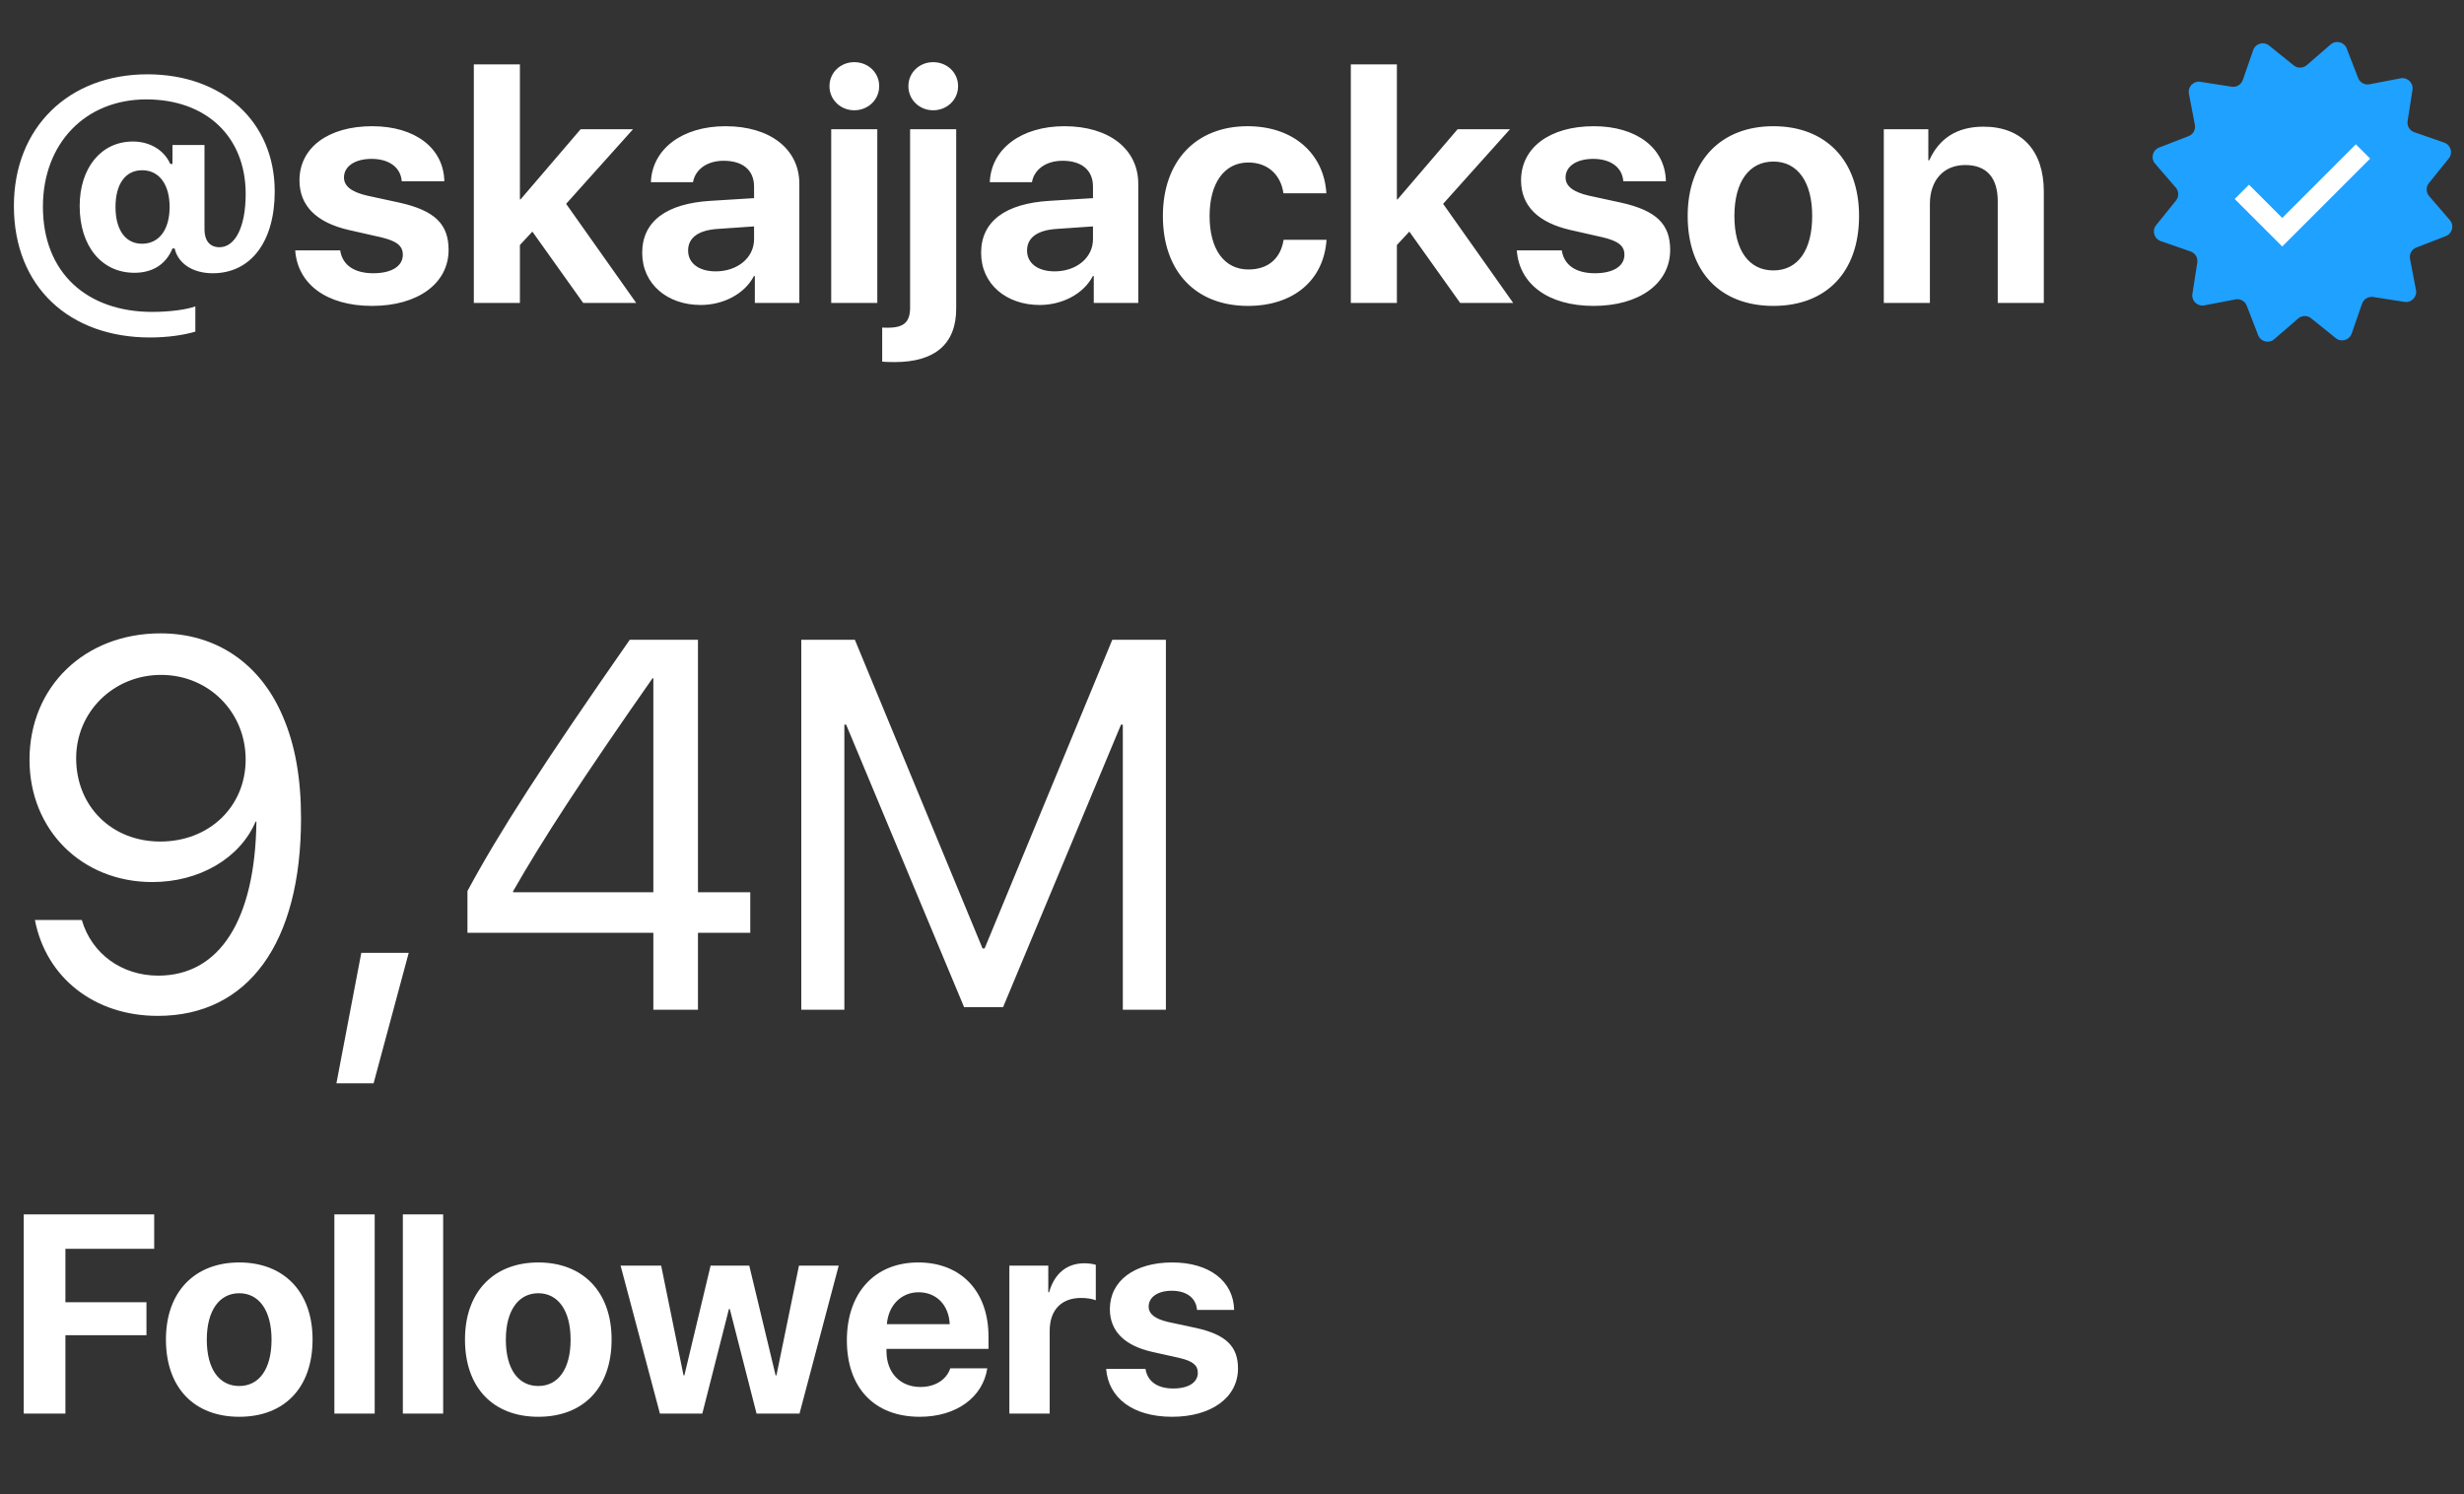
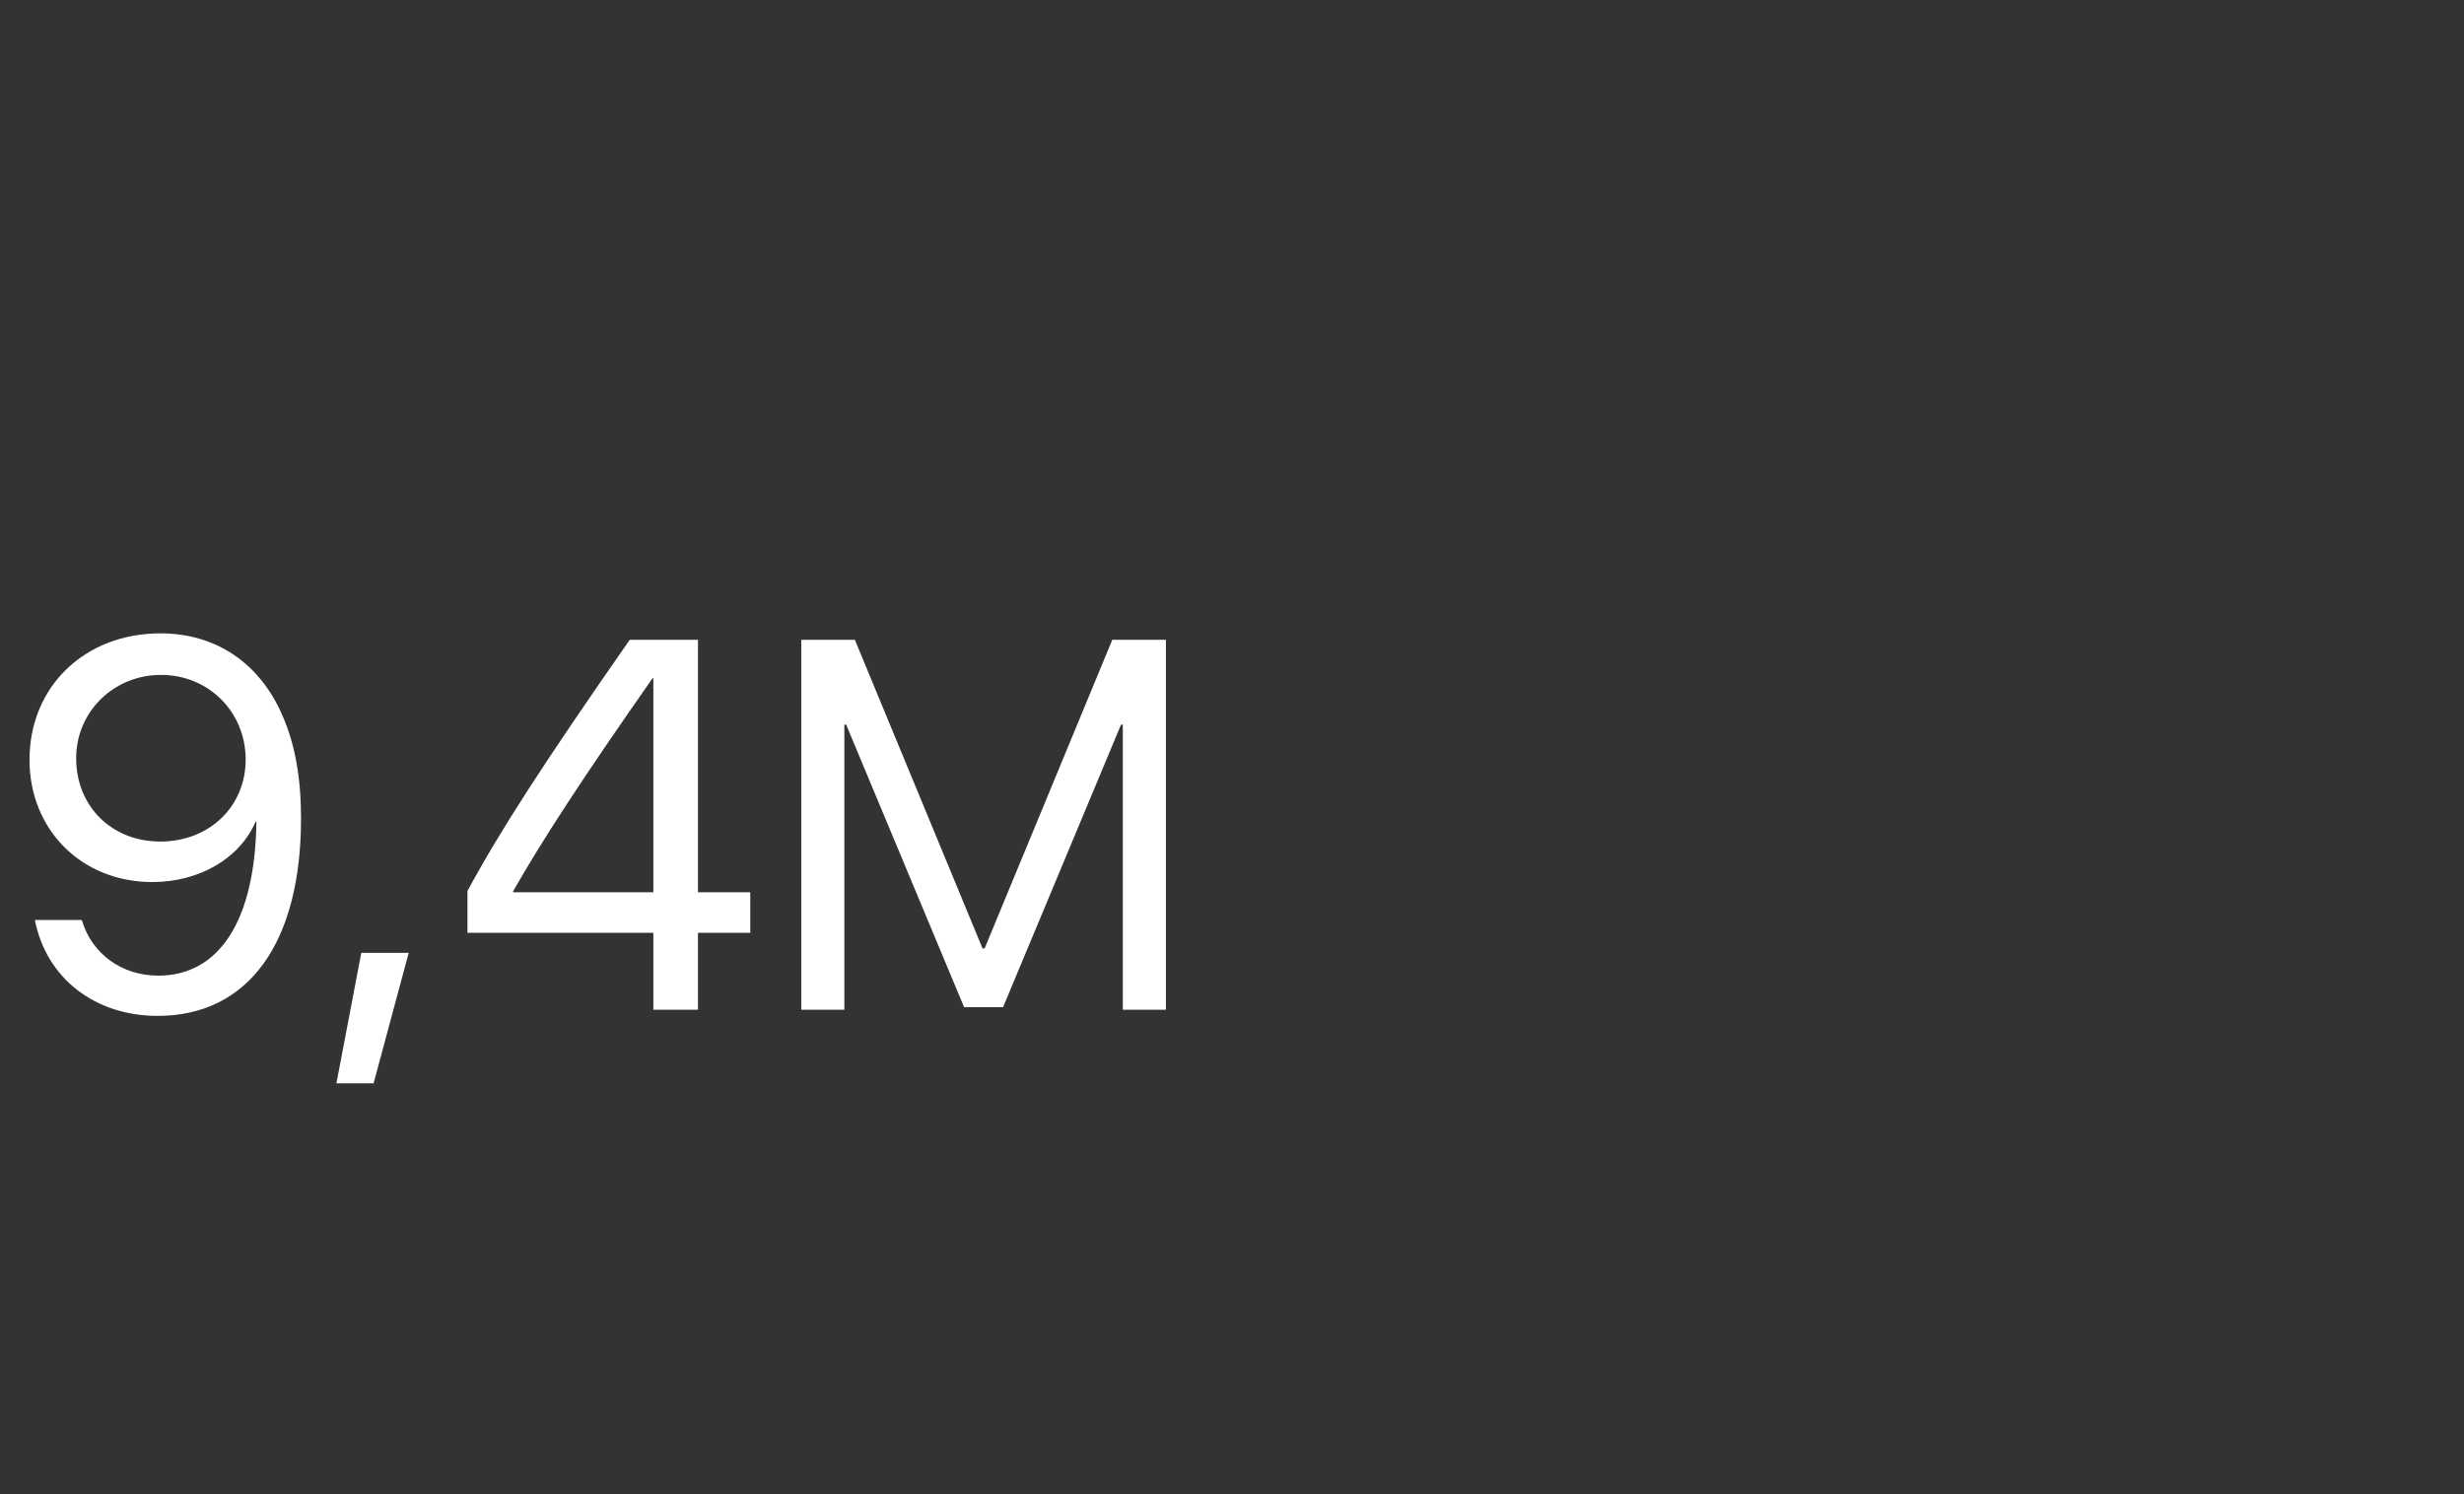
<svg xmlns="http://www.w3.org/2000/svg" width="122" height="74" viewBox="0 0 122 74" fill="none">
  <rect x="0" y="0" width="122" height="74" fill="#333333" stroke="none" />
-   <path d="M7.039 8.43C6.211 8.43 5.719 9.109 5.719 10.25C5.719 11.383 6.211 12.07 7.031 12.07C7.875 12.07 8.398 11.375 8.398 10.25C8.398 9.125 7.875 8.43 7.039 8.43ZM7.297 3.68C11 3.68 13.602 6.008 13.602 9.484C13.602 11.945 12.438 13.531 10.531 13.531C9.562 13.531 8.82 13.062 8.648 12.305H8.539C8.219 13.086 7.562 13.508 6.656 13.508C5.031 13.508 3.945 12.188 3.945 10.203C3.945 8.305 5.016 7.008 6.578 7.008C7.422 7.008 8.125 7.43 8.43 8.117H8.539V7.18H10.125V11.359C10.125 11.898 10.375 12.242 10.867 12.242C11.633 12.242 12.164 11.266 12.164 9.602C12.164 6.758 10.203 4.922 7.242 4.922C4.234 4.922 2.125 7.094 2.125 10.234C2.125 13.523 4.32 15.445 7.539 15.445C8.375 15.445 9.227 15.336 9.672 15.172L9.672 16.422C9.062 16.602 8.266 16.711 7.422 16.711C3.469 16.711 0.688 14.234 0.688 10.195C0.688 6.32 3.398 3.68 7.297 3.68ZM14.828 8.93C14.828 7.312 16.25 6.25 18.43 6.25C20.555 6.25 21.969 7.336 22 8.977H19.891C19.844 8.297 19.273 7.867 18.398 7.867C17.578 7.867 17.031 8.234 17.031 8.789C17.031 9.219 17.406 9.508 18.18 9.688L19.797 10.039C21.523 10.43 22.211 11.094 22.211 12.375C22.211 14.047 20.672 15.148 18.422 15.148C16.156 15.148 14.734 14.055 14.617 12.398L16.844 12.398C16.953 13.125 17.539 13.531 18.484 13.531C19.391 13.531 19.945 13.18 19.945 12.617C19.945 12.172 19.648 11.938 18.867 11.75L17.281 11.391C15.664 11.023 14.828 10.188 14.828 8.93ZM25.773 9.875L28.75 6.398H31.344L28.031 10.094L31.5 15H28.875L26.359 11.469L25.742 12.133V15H23.461V3.188H25.742V9.875H25.773ZM35.438 13.438C36.492 13.438 37.336 12.781 37.336 11.844V11.211L35.531 11.336C34.578 11.398 34.07 11.773 34.07 12.406C34.07 13.039 34.609 13.438 35.438 13.438ZM34.695 15.102C33.039 15.102 31.797 14.062 31.797 12.523C31.797 10.961 32.992 10.078 35.188 9.945L37.336 9.812V9.242C37.336 8.414 36.766 7.961 35.828 7.961C35 7.961 34.422 8.398 34.312 9.023H32.227C32.289 7.383 33.773 6.25 35.922 6.25C38.133 6.25 39.578 7.383 39.578 9.102V15H37.375V13.672H37.328C36.859 14.57 35.797 15.102 34.695 15.102ZM41.156 15V6.398H43.438V15H41.156ZM42.297 5.461C41.625 5.461 41.07 4.945 41.07 4.266C41.07 3.586 41.625 3.078 42.297 3.078C42.977 3.078 43.531 3.586 43.531 4.266C43.531 4.945 42.977 5.461 42.297 5.461ZM47.344 6.398V15.281C47.344 17.031 46.297 17.93 44.289 17.93C44.117 17.93 43.773 17.922 43.68 17.906V16.219C43.727 16.227 43.898 16.227 43.969 16.227C44.758 16.227 45.062 15.945 45.062 15.227V6.398H47.344ZM46.203 5.461C45.531 5.461 44.977 4.945 44.977 4.266C44.977 3.586 45.531 3.078 46.203 3.078C46.883 3.078 47.438 3.586 47.438 4.266C47.438 4.945 46.883 5.461 46.203 5.461ZM52.219 13.438C53.273 13.438 54.117 12.781 54.117 11.844V11.211L52.312 11.336C51.359 11.398 50.852 11.773 50.852 12.406C50.852 13.039 51.391 13.438 52.219 13.438ZM51.477 15.102C49.82 15.102 48.578 14.062 48.578 12.523C48.578 10.961 49.773 10.078 51.969 9.945L54.117 9.812V9.242C54.117 8.414 53.547 7.961 52.609 7.961C51.781 7.961 51.203 8.398 51.094 9.023H49.008C49.07 7.383 50.555 6.25 52.703 6.25C54.914 6.25 56.359 7.383 56.359 9.102V15H54.156V13.672H54.109C53.641 14.57 52.578 15.102 51.477 15.102ZM65.672 9.57H63.547C63.422 8.68 62.797 8.047 61.805 8.047C60.633 8.047 59.891 9.047 59.891 10.695C59.891 12.375 60.633 13.344 61.812 13.344C62.773 13.344 63.406 12.82 63.555 11.875H65.68C65.547 13.875 64.047 15.148 61.789 15.148C59.219 15.148 57.578 13.461 57.578 10.695C57.578 7.969 59.219 6.25 61.773 6.25C64.086 6.25 65.562 7.656 65.672 9.57ZM69.195 9.875L72.172 6.398H74.766L71.453 10.094L74.922 15H72.297L69.781 11.469L69.164 12.133V15H66.883V3.188L69.164 3.188V9.875H69.195ZM75.312 8.93C75.312 7.312 76.734 6.25 78.914 6.25C81.039 6.25 82.453 7.336 82.484 8.977H80.375C80.328 8.297 79.758 7.867 78.883 7.867C78.062 7.867 77.516 8.234 77.516 8.789C77.516 9.219 77.891 9.508 78.664 9.688L80.281 10.039C82.008 10.43 82.695 11.094 82.695 12.375C82.695 14.047 81.156 15.148 78.906 15.148C76.641 15.148 75.219 14.055 75.102 12.398H77.328C77.438 13.125 78.023 13.531 78.969 13.531C79.875 13.531 80.43 13.18 80.43 12.617C80.43 12.172 80.133 11.938 79.352 11.75L77.766 11.391C76.148 11.023 75.312 10.188 75.312 8.93ZM87.805 15.148C85.195 15.148 83.562 13.477 83.562 10.695C83.562 7.945 85.219 6.25 87.805 6.25C90.398 6.25 92.047 7.938 92.047 10.695C92.047 13.484 90.414 15.148 87.805 15.148ZM87.805 13.391C89.008 13.391 89.727 12.406 89.727 10.695C89.727 9 89 8 87.805 8C86.602 8 85.875 9.008 85.875 10.695C85.875 12.406 86.602 13.391 87.805 13.391ZM93.273 15V6.398H95.477V7.938H95.523C96.016 6.852 96.891 6.273 98.211 6.273C100.117 6.273 101.195 7.477 101.195 9.484V15H98.914V9.961C98.914 8.82 98.383 8.172 97.305 8.172C96.211 8.172 95.555 8.953 95.555 10.094V15H93.273Z" fill="white" />
  <g clip-path="url(#clip0_230_10442)">
-     <path d="M111.563 2.48C111.676 2.153 112.079 2.038 112.348 2.255L113.571 3.239C113.759 3.39 114.029 3.386 114.212 3.228L115.399 2.201C115.661 1.975 116.067 2.077 116.192 2.399L116.759 3.863C116.846 4.088 117.082 4.219 117.319 4.173L118.861 3.878C119.2 3.813 119.502 4.105 119.449 4.446L119.208 5.997C119.171 6.236 119.309 6.467 119.538 6.546L121.02 7.062C121.347 7.175 121.463 7.578 121.246 7.847L120.261 9.07C120.11 9.258 120.115 9.528 120.273 9.711L121.299 10.898C121.525 11.16 121.424 11.566 121.101 11.691L119.637 12.258C119.412 12.345 119.281 12.581 119.327 12.818L119.622 14.36C119.687 14.7 119.396 15.001 119.054 14.948L117.503 14.707C117.264 14.67 117.033 14.809 116.954 15.037L116.439 16.519C116.325 16.846 115.922 16.962 115.653 16.745L114.43 15.76C114.242 15.609 113.973 15.614 113.79 15.771L112.602 16.798C112.341 17.024 111.934 16.923 111.809 16.6L111.242 15.136C111.155 14.911 110.919 14.78 110.682 14.826L109.141 15.121C108.801 15.186 108.499 14.895 108.552 14.553L108.794 13.002C108.831 12.763 108.692 12.532 108.464 12.453L106.981 11.938C106.654 11.824 106.539 11.421 106.756 11.152L107.74 9.929C107.891 9.741 107.887 9.472 107.729 9.289L106.702 8.101C106.476 7.84 106.578 7.433 106.9 7.308L108.364 6.741C108.589 6.654 108.72 6.418 108.675 6.181L108.379 4.639C108.314 4.3 108.606 3.998 108.947 4.051L110.498 4.293C110.737 4.33 110.968 4.191 111.047 3.963L111.563 2.48Z" fill="#1FA1FF" />
-     <path d="M111 9.5L113 11.5L117 7.5" stroke="white" />
-   </g>
+     </g>
  <path d="M7.809 50.305C4.686 50.305 2.286 48.426 1.728 45.557H4.051C4.533 47.22 6.019 48.312 7.834 48.312C10.881 48.312 12.633 45.544 12.696 40.682H12.684C12.671 40.682 12.671 40.682 12.658 40.682C11.884 42.497 9.878 43.678 7.542 43.678C4.051 43.678 1.461 41.101 1.461 37.622C1.461 34.004 4.19 31.363 7.948 31.363C10.703 31.363 12.887 32.849 14.004 35.477C14.613 36.886 14.905 38.536 14.905 40.529C14.905 46.699 12.29 50.305 7.809 50.305ZM7.936 41.672C10.36 41.672 12.163 39.945 12.163 37.609C12.163 35.261 10.335 33.42 7.974 33.42C5.625 33.42 3.771 35.248 3.771 37.546C3.771 39.933 5.536 41.672 7.936 41.672ZM18.498 53.644H16.657L17.889 47.182H20.237L18.498 53.644ZM32.349 50V46.191H23.145V44.122C24.706 41.227 26.852 37.889 31.181 31.681H34.558V44.185H37.148V46.191H34.558V50H32.349ZM25.404 44.135V44.185H32.349V33.585H32.31C28.845 38.536 26.852 41.596 25.404 44.135ZM57.727 50H55.594V35.883H55.505L49.665 49.873H47.735L41.895 35.883H41.807V50H39.674V31.681L42.327 31.681L48.649 46.966H48.751L55.073 31.681H57.727V50Z" fill="white" />
-   <path d="M3.239 70H1.175L1.175 60.136H7.635V61.838H3.239V64.483H7.252L7.252 66.117H3.239L3.239 70ZM11.846 70.157C9.631 70.157 8.216 68.735 8.216 66.329C8.216 63.957 9.651 62.515 11.846 62.515C14.04 62.515 15.476 63.95 15.476 66.329C15.476 68.742 14.06 70.157 11.846 70.157ZM11.846 68.633C12.823 68.633 13.445 67.806 13.445 66.336C13.445 64.88 12.816 64.039 11.846 64.039C10.875 64.039 10.239 64.88 10.239 66.336C10.239 67.806 10.861 68.633 11.846 68.633ZM16.556 70V60.136H18.552V70H16.556ZM19.946 70V60.136H21.942V70H19.946ZM26.652 70.157C24.438 70.157 23.023 68.735 23.023 66.329C23.023 63.957 24.458 62.515 26.652 62.515C28.847 62.515 30.282 63.95 30.282 66.329C30.282 68.742 28.867 70.157 26.652 70.157ZM26.652 68.633C27.63 68.633 28.252 67.806 28.252 66.336C28.252 64.88 27.623 64.039 26.652 64.039C25.682 64.039 25.046 64.88 25.046 66.336C25.046 67.806 25.668 68.633 26.652 68.633ZM41.527 62.672L39.586 70H37.46L36.134 64.818H36.093L34.773 70H32.675L30.727 62.672H32.736L33.844 68.106H33.885L35.184 62.672H37.098L38.403 68.106H38.444L39.559 62.672H41.527ZM45.485 63.991C44.61 63.991 43.981 64.654 43.913 65.57H47.023C46.982 64.634 46.374 63.991 45.485 63.991ZM47.051 67.758H48.883C48.664 69.193 47.352 70.157 45.54 70.157C43.284 70.157 41.931 68.715 41.931 66.37C41.931 64.032 43.298 62.515 45.465 62.515C47.598 62.515 48.944 63.957 48.944 66.186V66.794H43.893V66.917C43.893 67.963 44.556 68.681 45.574 68.681C46.306 68.681 46.866 68.318 47.051 67.758ZM49.977 70V62.672H51.904V63.991H51.945C52.205 63.062 52.827 62.556 53.688 62.556C53.921 62.556 54.119 62.59 54.256 62.631V64.388C54.092 64.319 53.818 64.272 53.531 64.272C52.547 64.272 51.973 64.873 51.973 65.905V70H49.977ZM54.953 64.825C54.953 63.431 56.163 62.515 58.043 62.515C59.882 62.515 61.078 63.444 61.105 64.866H59.267C59.226 64.278 58.754 63.916 58.016 63.916C57.325 63.916 56.874 64.231 56.874 64.702C56.874 65.064 57.188 65.311 57.831 65.461L59.232 65.762C60.702 66.09 61.297 66.671 61.297 67.765C61.297 69.207 59.971 70.157 58.036 70.157C56.081 70.157 54.878 69.214 54.769 67.785H56.717C56.812 68.4 57.298 68.756 58.091 68.756C58.85 68.756 59.308 68.455 59.308 67.977C59.308 67.607 59.062 67.402 58.405 67.245L57.052 66.944C55.664 66.63 54.953 65.905 54.953 64.825Z" fill="white" />
  <defs>
    <clipPath id="clip0_230_10442">
-       <rect width="16" height="16" fill="white" transform="translate(106 1.5)" />
-     </clipPath>
+       </clipPath>
  </defs>
</svg>